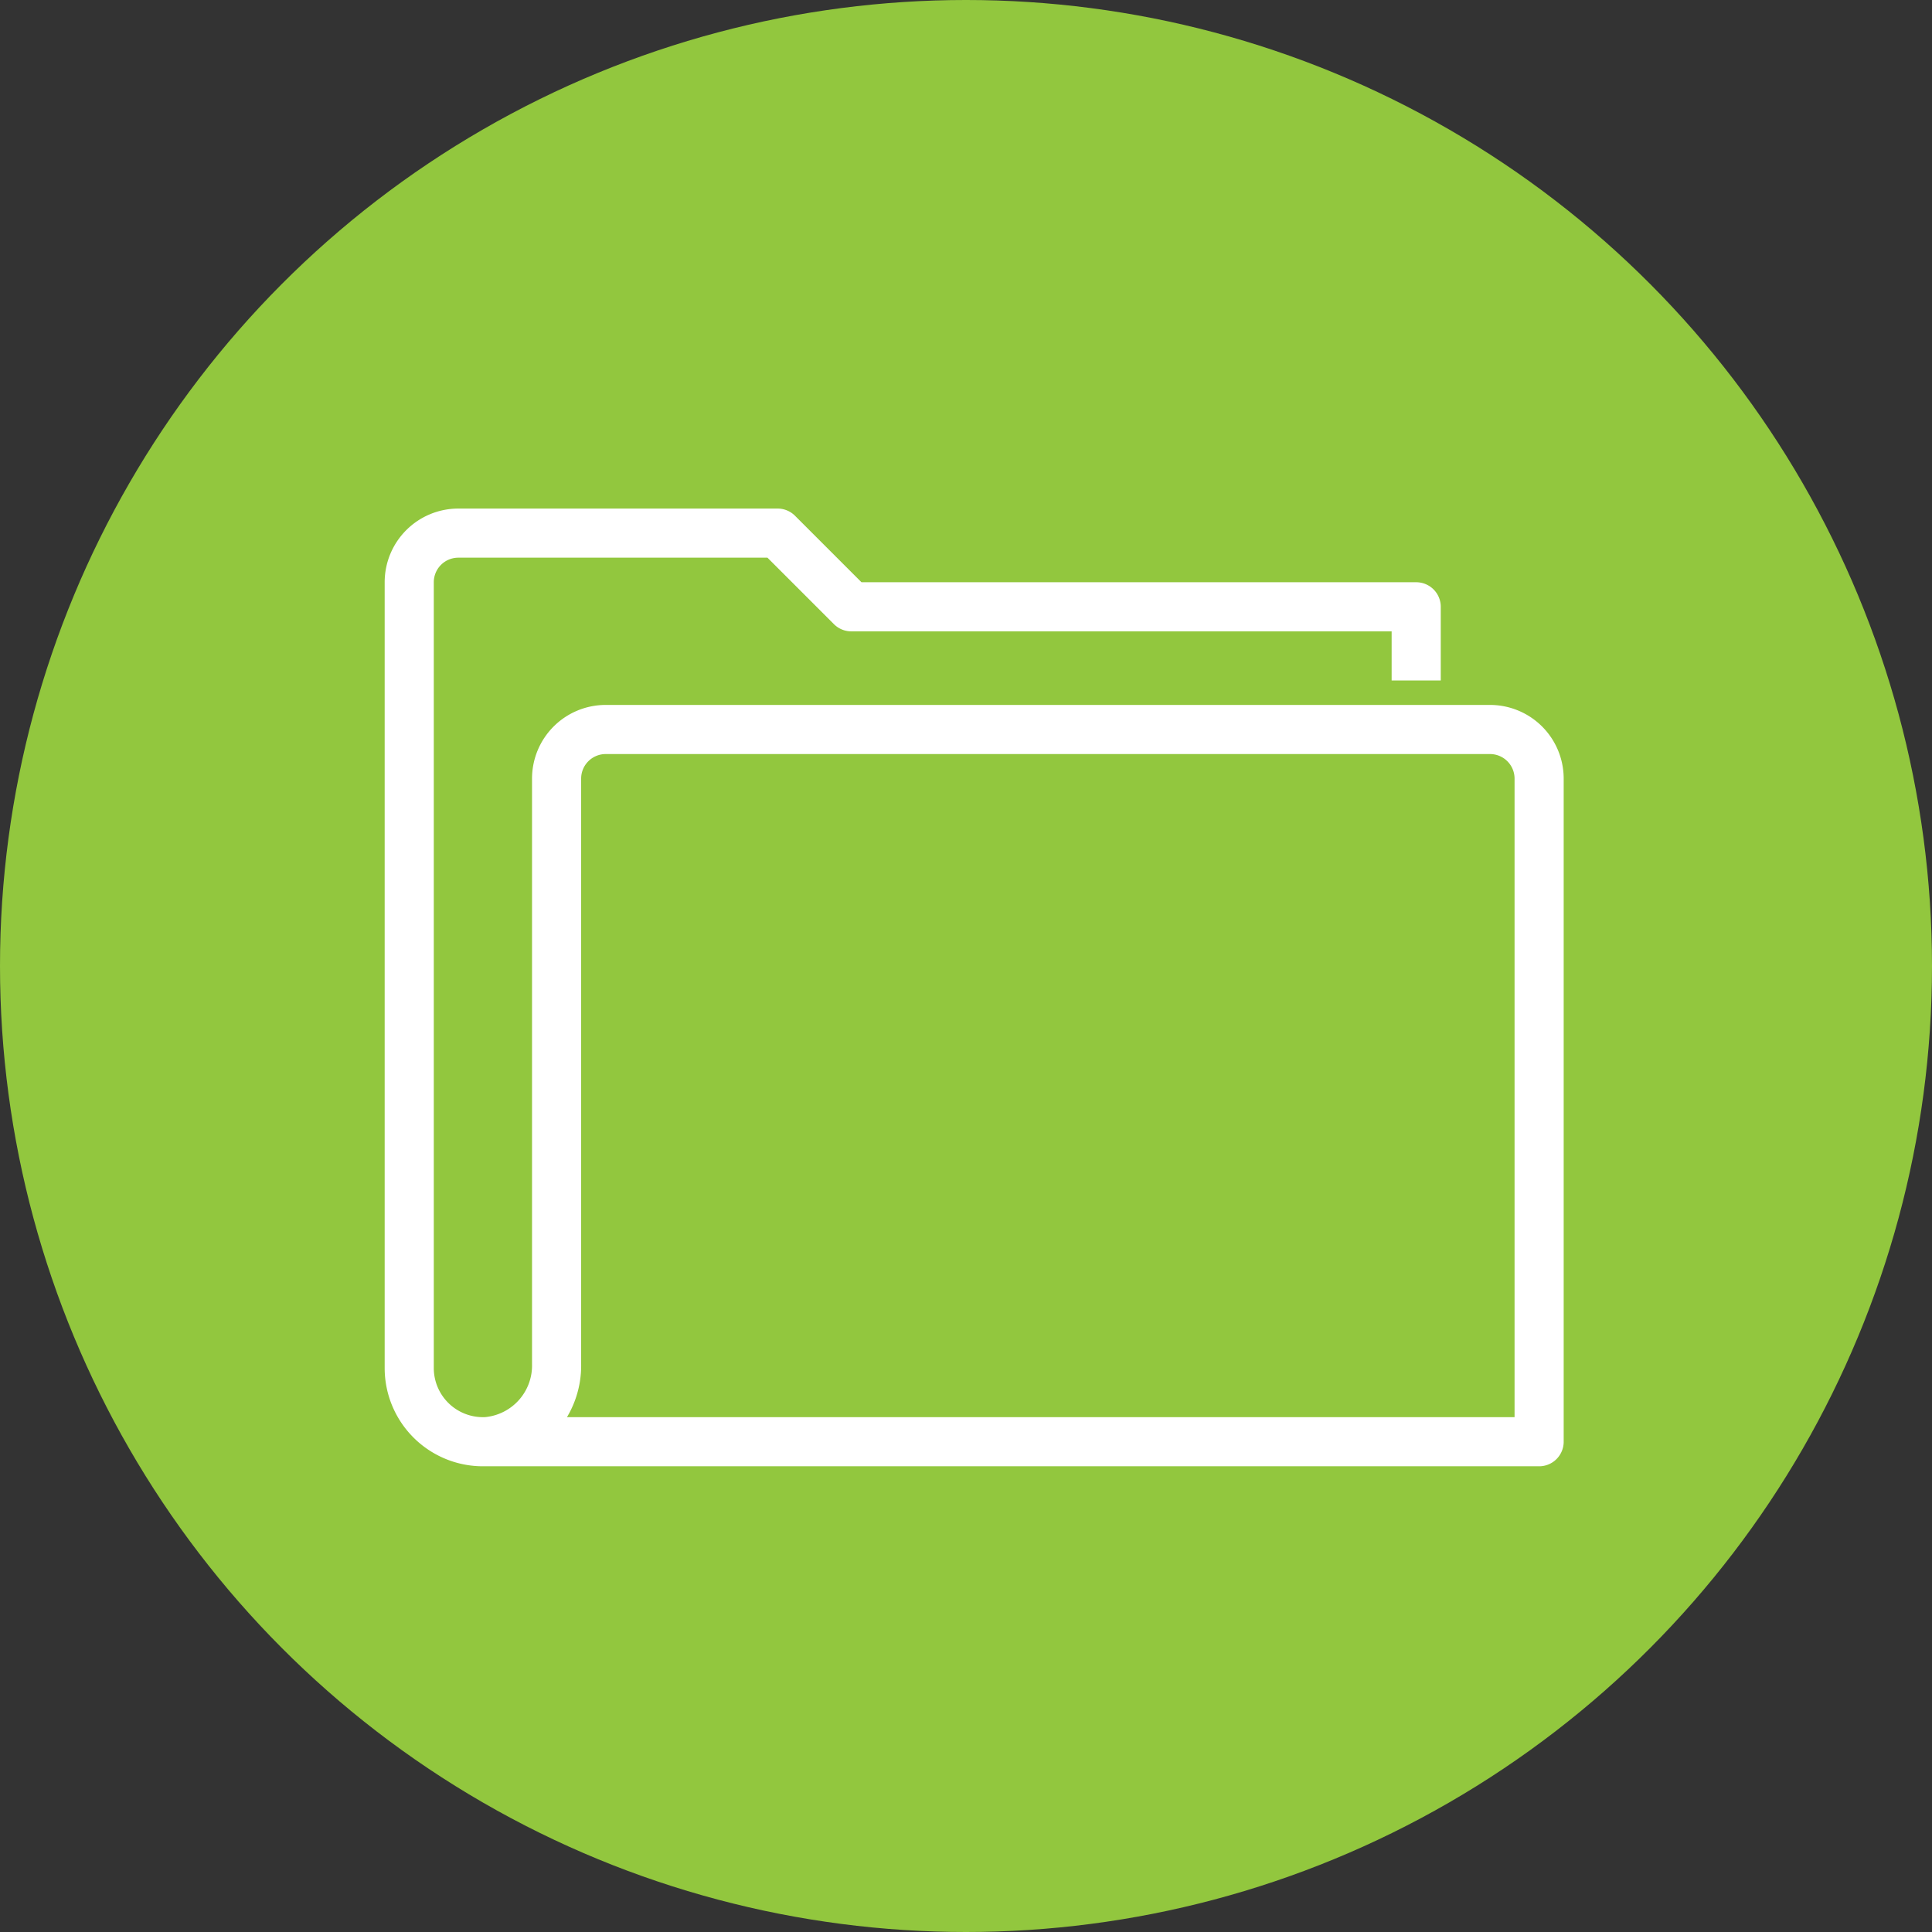
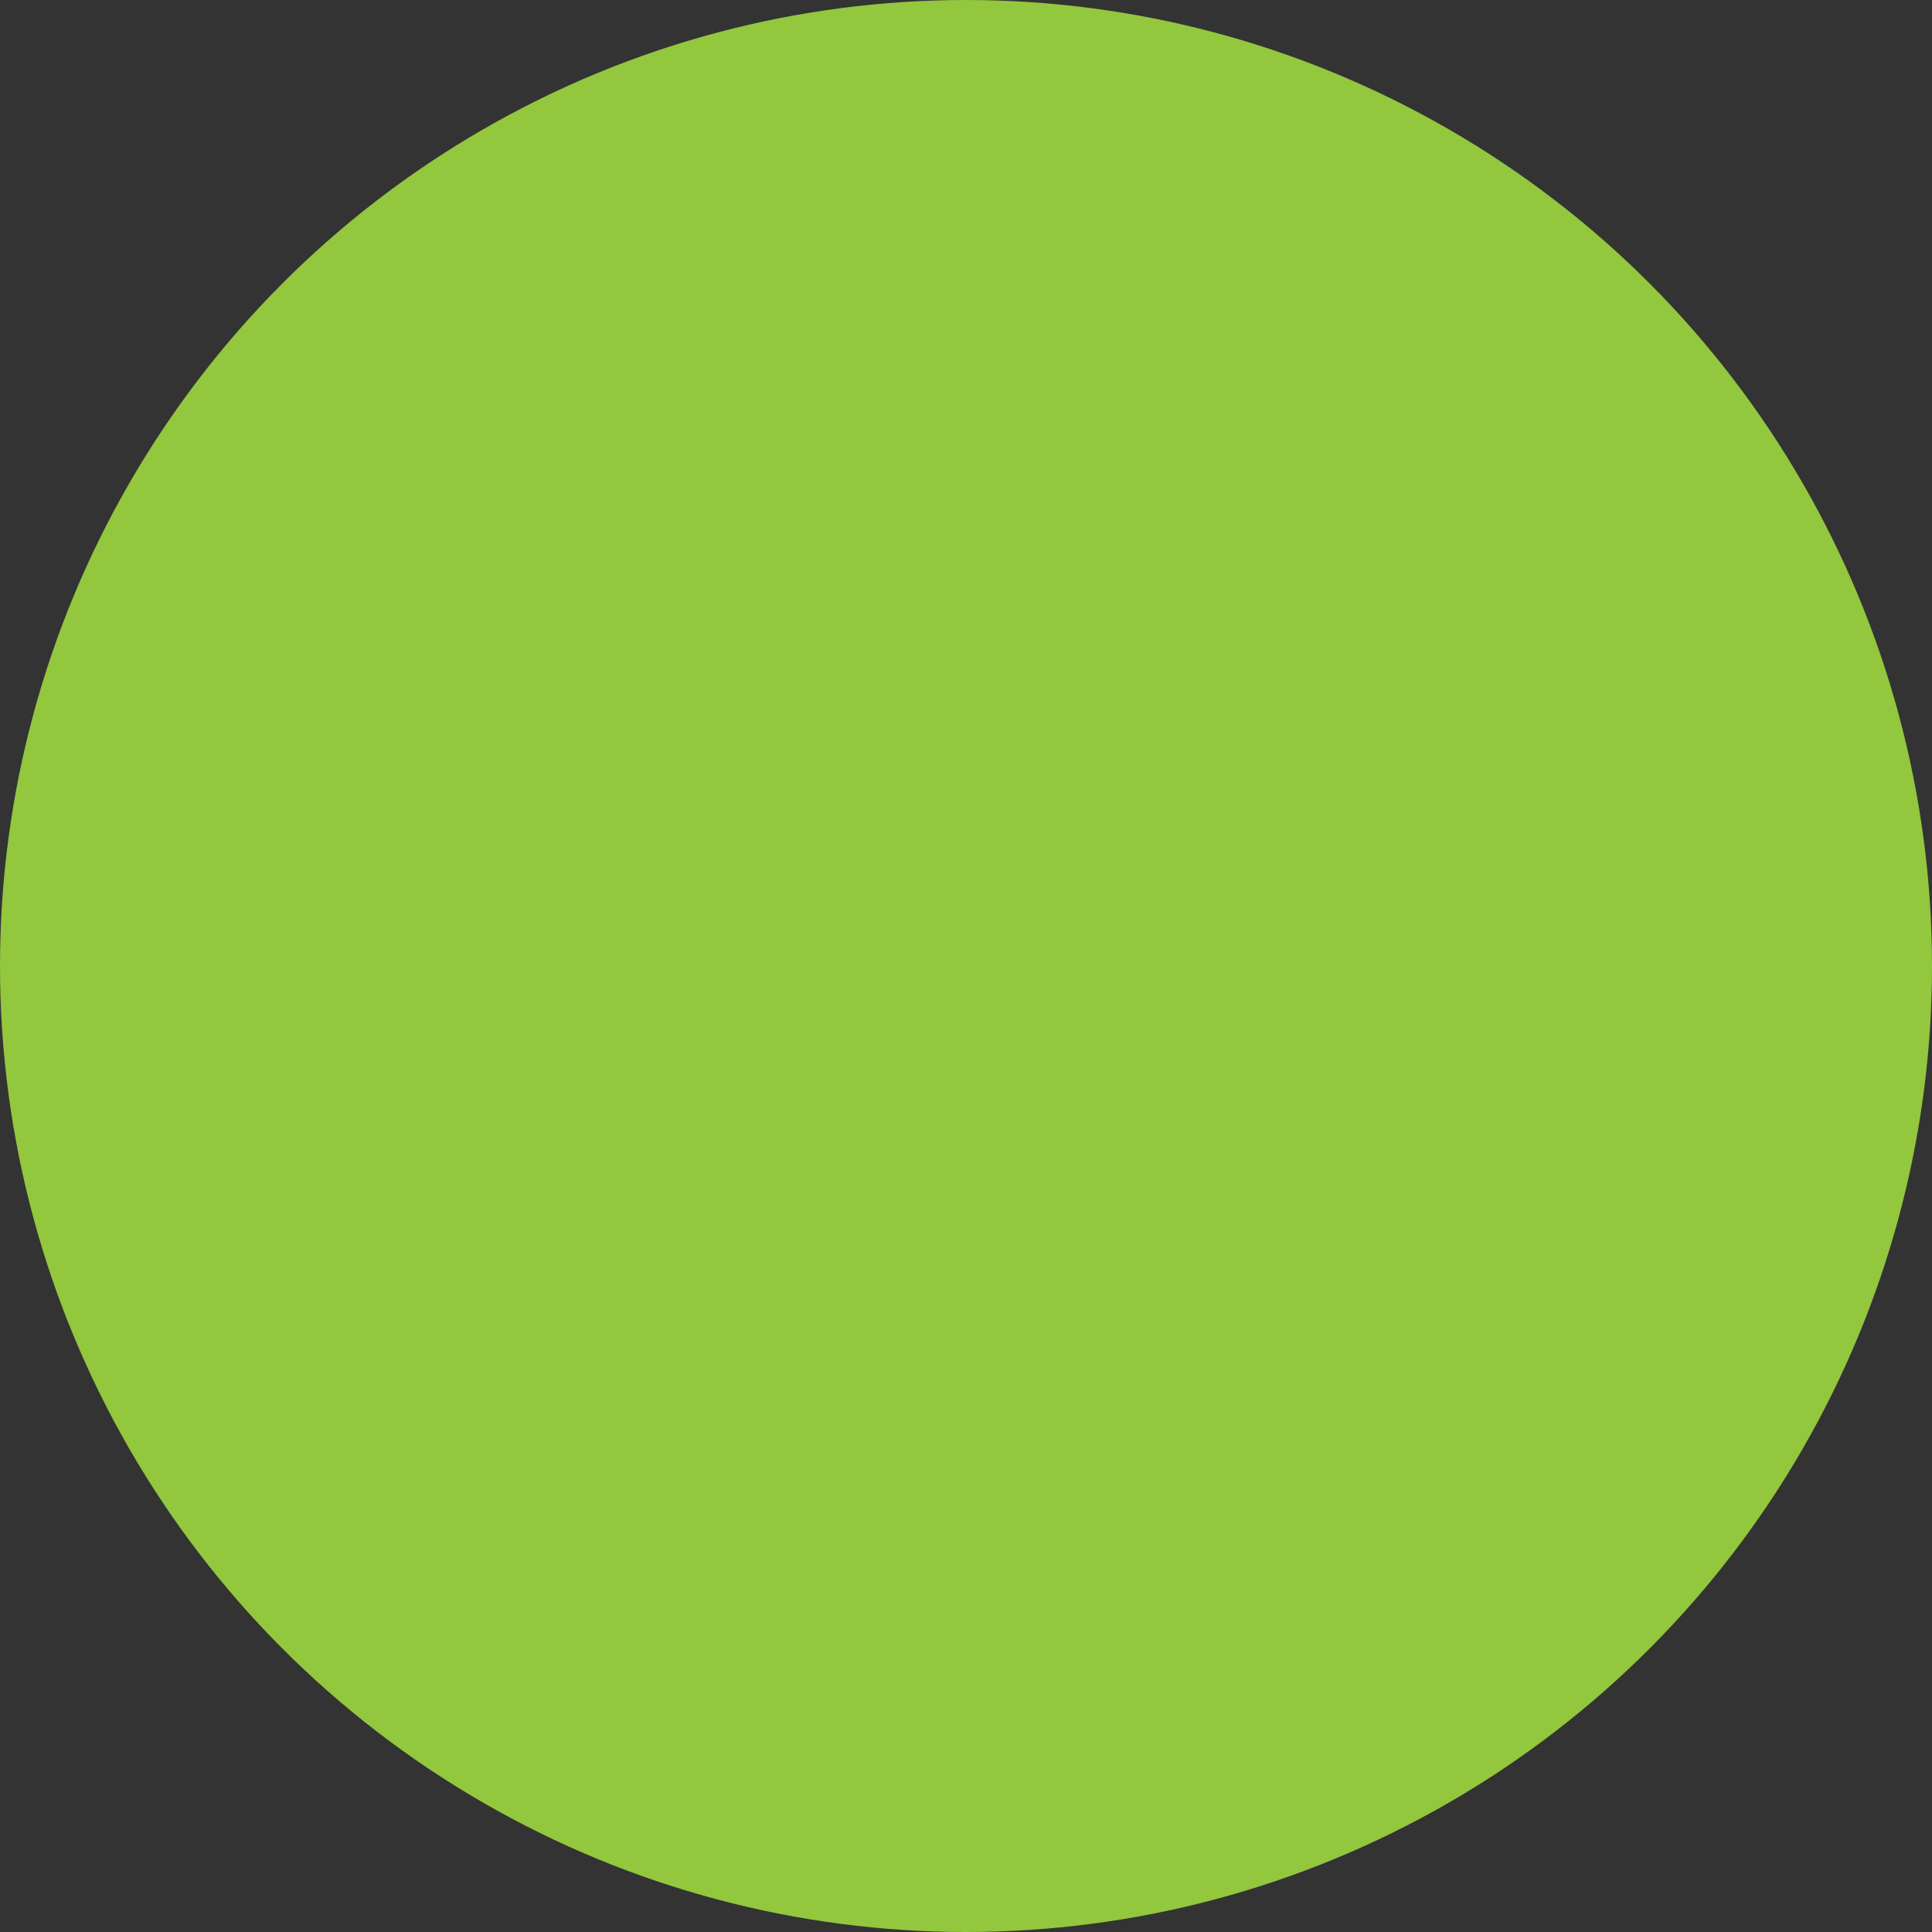
<svg xmlns="http://www.w3.org/2000/svg" width="78.43" height="78.43" viewBox="0 0 78.43 78.43">
  <rect x="0" y="0" width="78.43" height="78.43" fill="#333333" stroke="none" />
  <g transform="translate(-440.219 -3883.698)">
    <circle cx="39.215" cy="39.215" r="39.215" transform="translate(440.219 3883.698)" fill="#92c73e" />
-     <path d="M459.823,3942.225H502.7v-26.919a1.994,1.994,0,0,0-1.994-1.994H464.808a1.994,1.994,0,0,0-1.994,1.994v23.759a3.1,3.1,0,0,1-2.83,3.156,2.992,2.992,0,0,1-3.152-2.987v-31.9a1.994,1.994,0,0,1,1.994-1.994h12.961l2.991,2.991H497.71v2.991" fill="none" stroke="#fff" stroke-linejoin="round" stroke-width="1.994" />
  </g>
</svg>